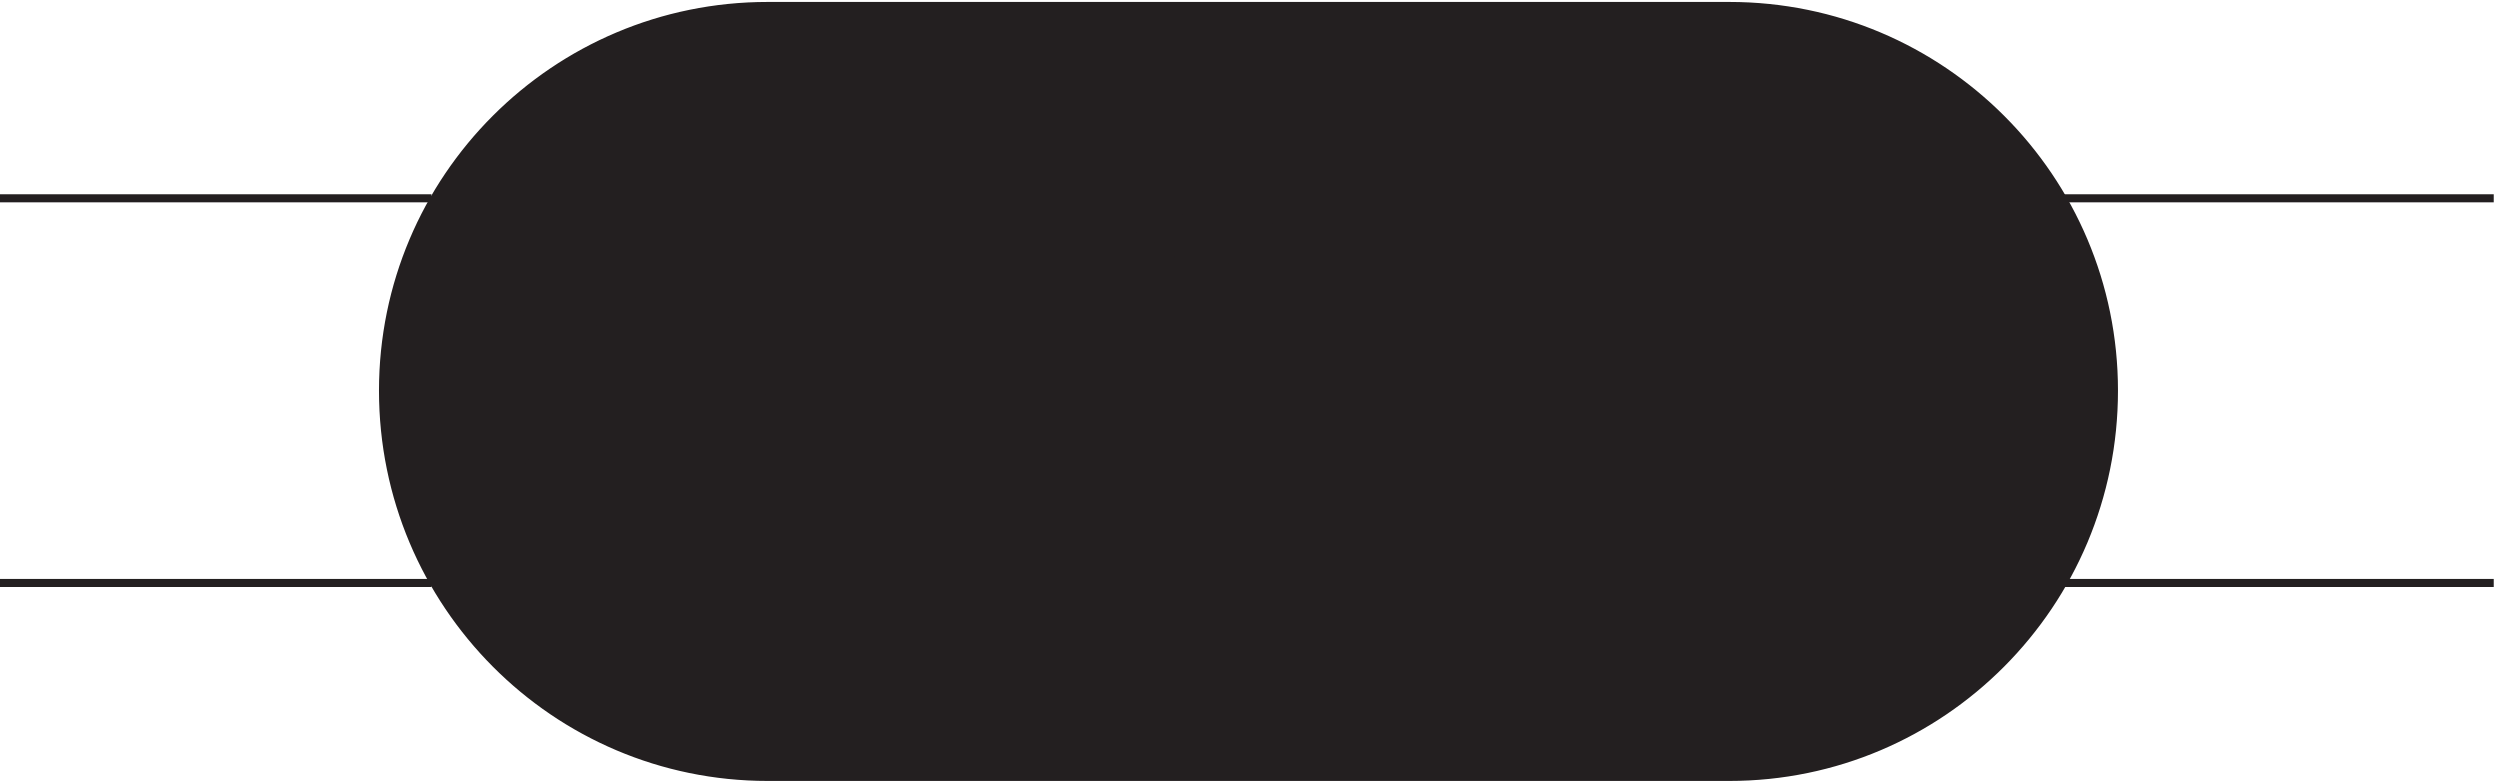
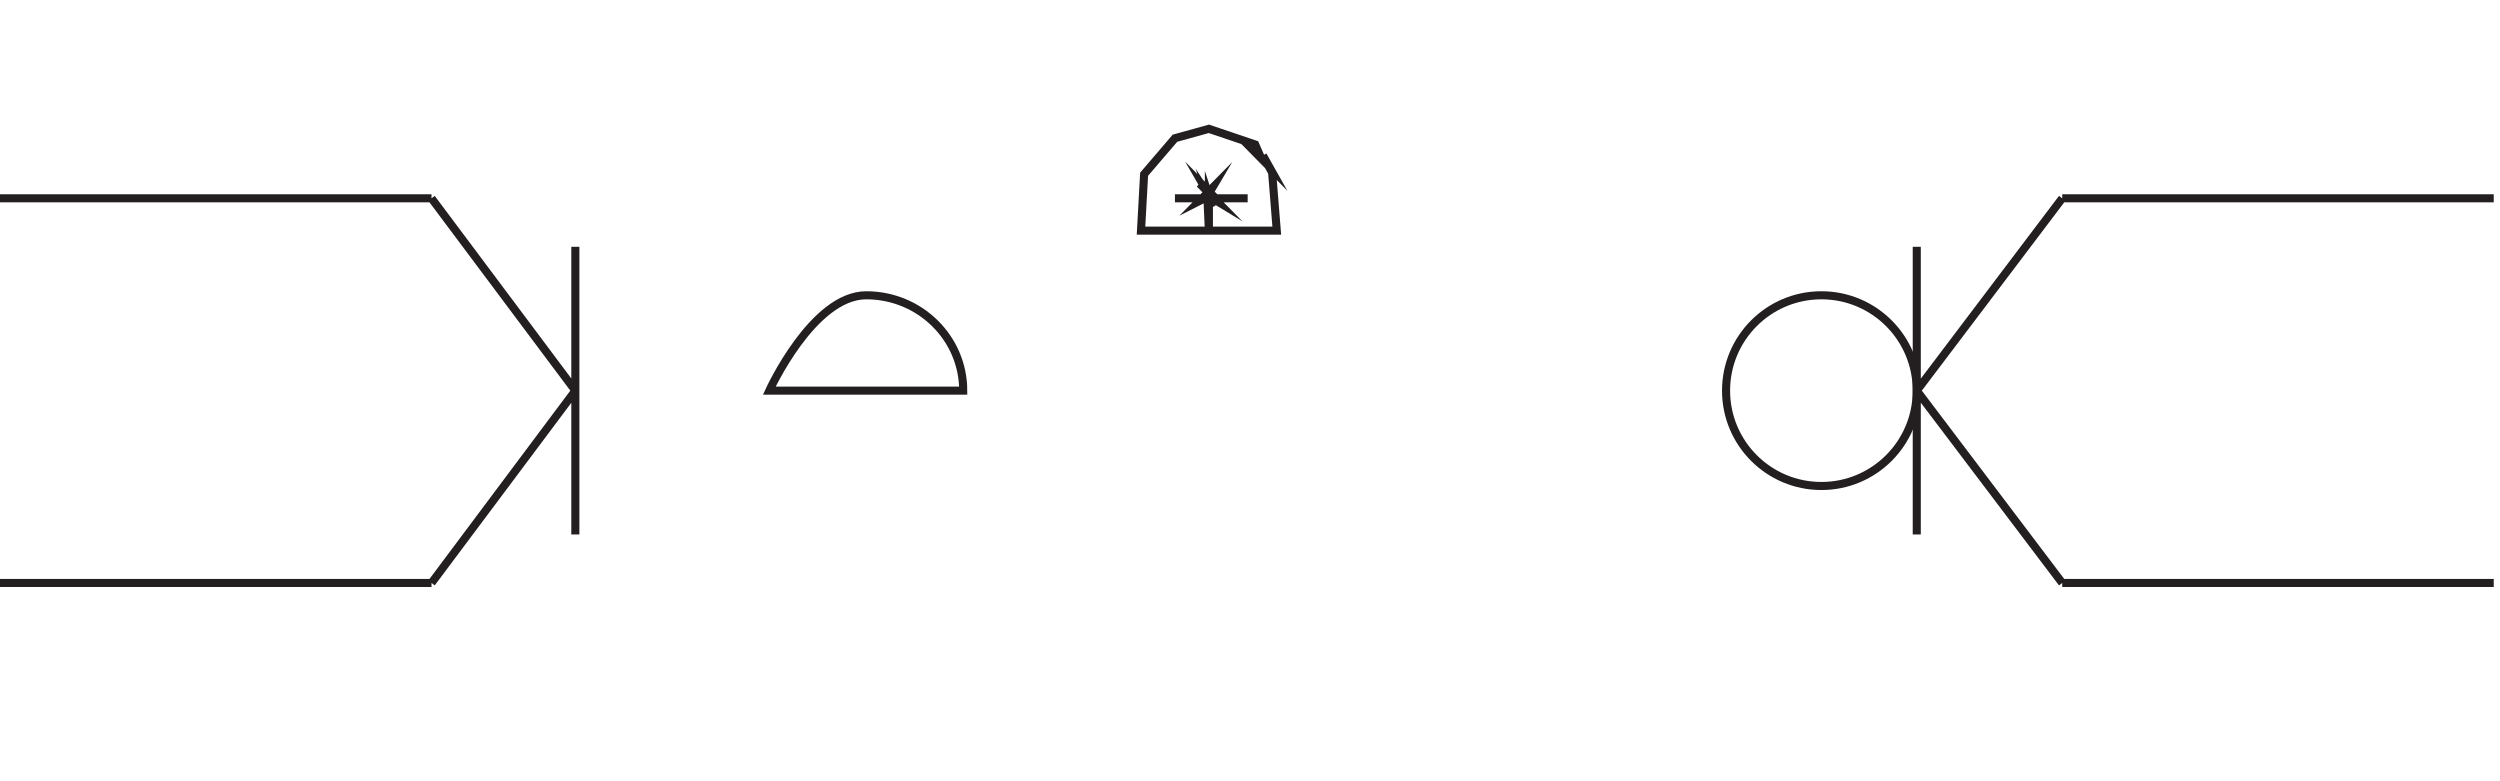
<svg xmlns="http://www.w3.org/2000/svg" xml:space="preserve" width="308.6" height="96.4">
-   <path d="M1606.83 3.168h1.51c197.16 0 356.99 160.504 356.99 358.5 0 197.164-159.83 357-356.99 357-.5 0-1.01-.004-1.51-.004l-890.998.004c-197.164 0-357-159.836-357-357 0-197.996 159.836-358.5 357-358.5h890.998" style="fill:#231f20;fill-opacity:1;fill-rule:evenodd;stroke:none" transform="matrix(.133 0 0 -.133 -.444 96.322)" />
-   <path d="M1606.83 3.168h1.51c197.16 0 356.99 160.504 356.99 358.5 0 197.164-159.83 357-356.99 357-.5 0-1.01-.004-1.51-.004l-890.998.004c-197.164 0-357-159.836-357-357 0-197.996 159.836-358.5 357-358.5h890.998" style="fill:none;stroke:#231f20;stroke-width:7.5;stroke-linecap:butt;stroke-linejoin:miter;stroke-miterlimit:10;stroke-dasharray:none;stroke-opacity:1" transform="matrix(.133 0 0 -.133 -.444 96.322)" />
-   <path d="M717.332 361.664c0-48.879-40.293-88.5-90-88.5-49.703 0-90 39.621-90 88.5s40.297 88.5 90 88.5c49.707 0 90-39.621 90-88.5zm1064.998 0c0-48.879-39.62-88.5-88.5-88.5s-88.5 39.621-88.5 88.5 39.62 88.5 88.5 88.5 88.5-39.621 88.5-88.5z" style="fill:none;stroke:#231f20;stroke-width:7.5;stroke-linecap:butt;stroke-linejoin:miter;stroke-miterlimit:10;stroke-dasharray:none;stroke-opacity:1" transform="matrix(.133 0 0 -.133 -.444 96.322)" />
-   <path d="m1062.33 573.168 4.3-52.859 12.88-22.856 15.75-8.574-10.02 5.715 22.91-11.426h32.93l32.93 24.285-15.75-15.715 20.05 20-15.75-15.715 21.48 25.715 4.29 51.43h-63l1.43-28.574-2.86-7.141 15.75 15.715-12.89-5.715-5.72-12.859 14.31 14.285-12.89-5.711-5.72-12.859 15.75 15.714-14.32-5.714 7.16 2.859 5.73-2.859-10.02 4.285 10.02-5.715-15.75 10 15.75-15.711-8.6 12.855 2.87-4.285v31.43" style="fill:#231f20;fill-opacity:1;fill-rule:evenodd;stroke:none" transform="matrix(.133 0 0 -.133 -.444 96.322)" />
-   <path d="m1062.33 573.168 4.3-52.859 12.88-22.856 15.75-8.574-10.02 5.715 22.91-11.426h32.93l32.93 24.285-15.75-15.715 20.05 20-15.75-15.715 21.48 25.715 4.29 51.43h-63l1.43-28.574-2.86-7.141 15.75 15.715-12.89-5.715-5.72-12.859 14.31 14.285-12.89-5.711-5.72-12.859 15.75 15.714-14.32-5.714 7.16 2.859 5.73-2.859-10.02 4.285 10.02-5.715-15.75 10 15.75-15.711-8.6 12.855 2.87-4.285v31.43z" style="fill:none;stroke:#231f20;stroke-width:7.5;stroke-linecap:butt;stroke-linejoin:miter;stroke-miterlimit:10;stroke-dasharray:none;stroke-opacity:1" transform="matrix(.133 0 0 -.133 -.444 96.322)" />
-   <path d="m1188.33 510.168-4.29 53.789-8.59 15.992 5.72-10.176-22.91 23.262 15.75-15.992-5.72 13.086-42.96 14.539-31.5-8.727-28.63-33.437-2.87-52.336h63l-1.43 31.984 4.3 7.266-11.46-11.629 8.59 4.363 7.16-4.363-15.75 15.992 20.05-18.898-15.75 15.992 10.02-17.449-5.73 8.726 1.43-4.363-1.43 4.363v-31.984" style="fill:#231f20;fill-opacity:1;fill-rule:evenodd;stroke:none" transform="matrix(.133 0 0 -.133 -.444 96.322)" />
+   <path d="M717.332 361.664s40.297 88.5 90 88.5c49.707 0 90-39.621 90-88.5zm1064.998 0c0-48.879-39.62-88.5-88.5-88.5s-88.5 39.621-88.5 88.5 39.62 88.5 88.5 88.5 88.5-39.621 88.5-88.5z" style="fill:none;stroke:#231f20;stroke-width:7.5;stroke-linecap:butt;stroke-linejoin:miter;stroke-miterlimit:10;stroke-dasharray:none;stroke-opacity:1" transform="matrix(.133 0 0 -.133 -.444 96.322)" />
  <path d="m1188.33 510.168-4.29 53.789-8.59 15.992 5.72-10.176-22.91 23.262 15.75-15.992-5.72 13.086-42.96 14.539-31.5-8.727-28.63-33.437-2.87-52.336h63l-1.43 31.984 4.3 7.266-11.46-11.629 8.59 4.363 7.16-4.363-15.75 15.992 20.05-18.898-15.75 15.992 10.02-17.449-5.73 8.726 1.43-4.363-1.43 4.363v-31.984zm-650.998-148.5-133.5-178.5m0 357 133.5-178.5m-133.5-178.504H3.332m0 357.004h400.5m133.5-45.004v-267m556.498 312.004h67.5m621-178.5 135-178.5m0 357-135-178.5m0 133.496v-267m135-45h400.5m0 357.004h-400.5" style="fill:none;stroke:#231f20;stroke-width:7.5;stroke-linecap:butt;stroke-linejoin:miter;stroke-miterlimit:10;stroke-dasharray:none;stroke-opacity:1" transform="matrix(.133 0 0 -.133 -.444 96.322)" />
</svg>